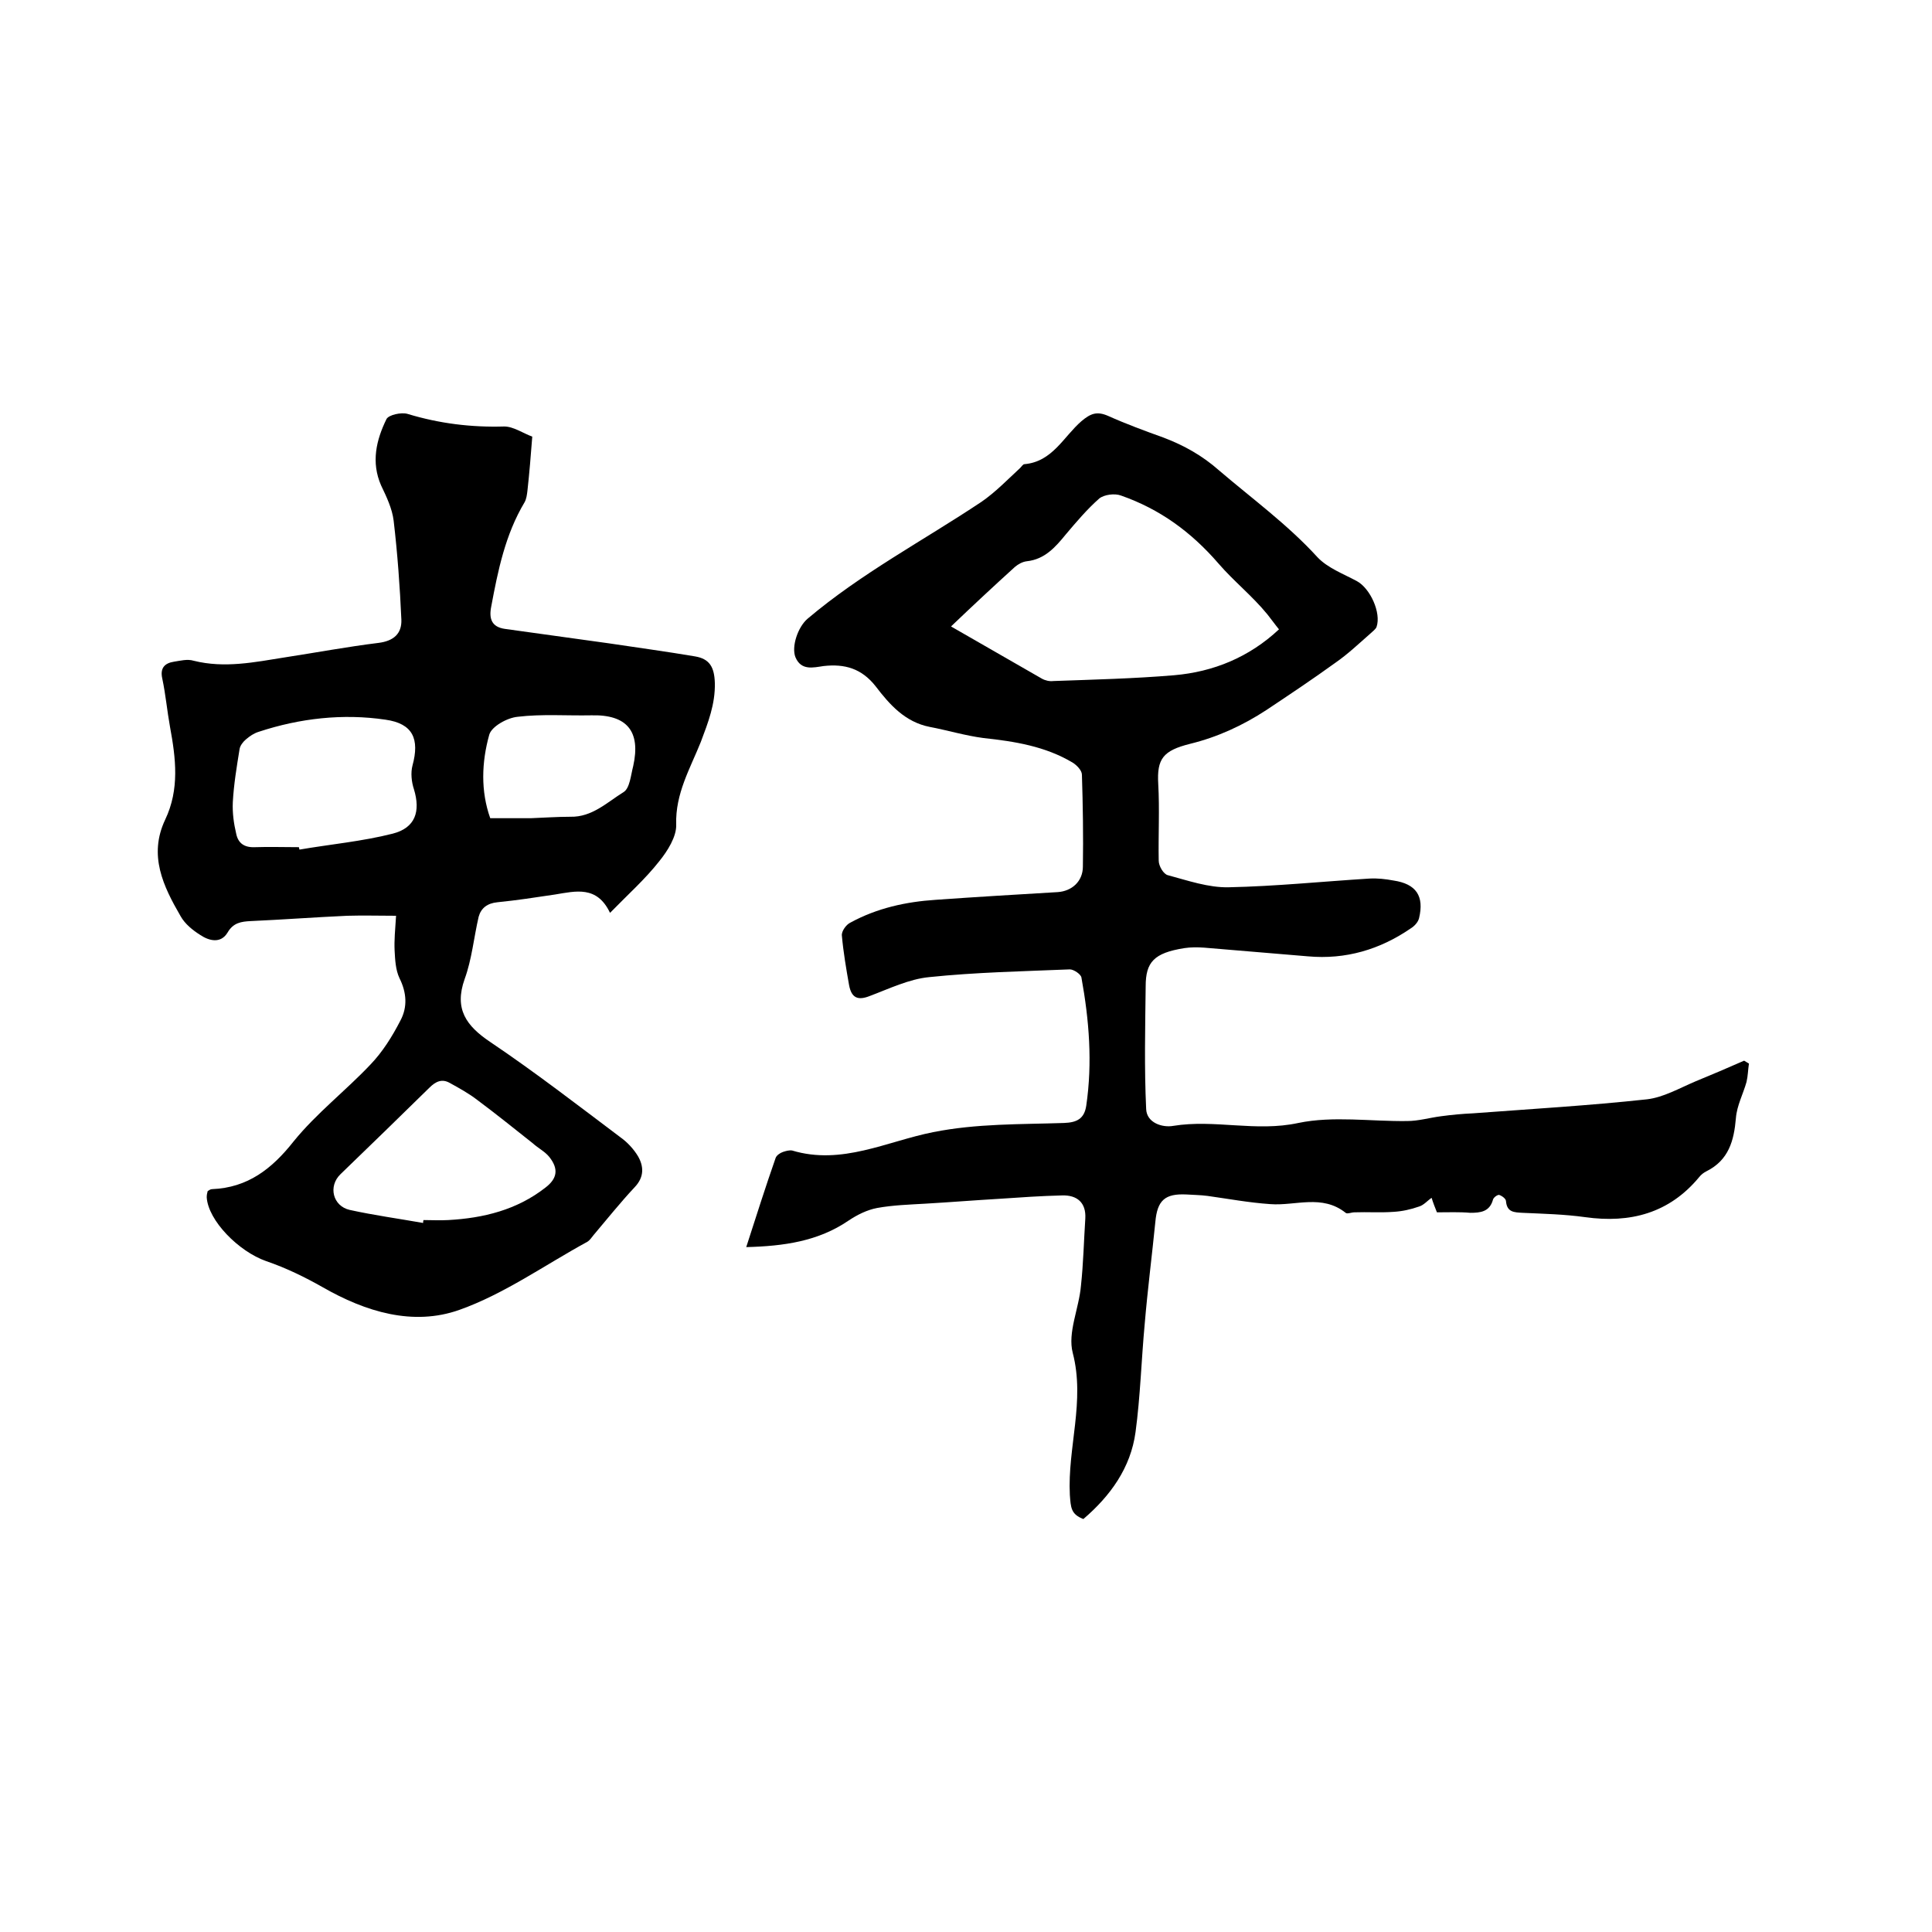
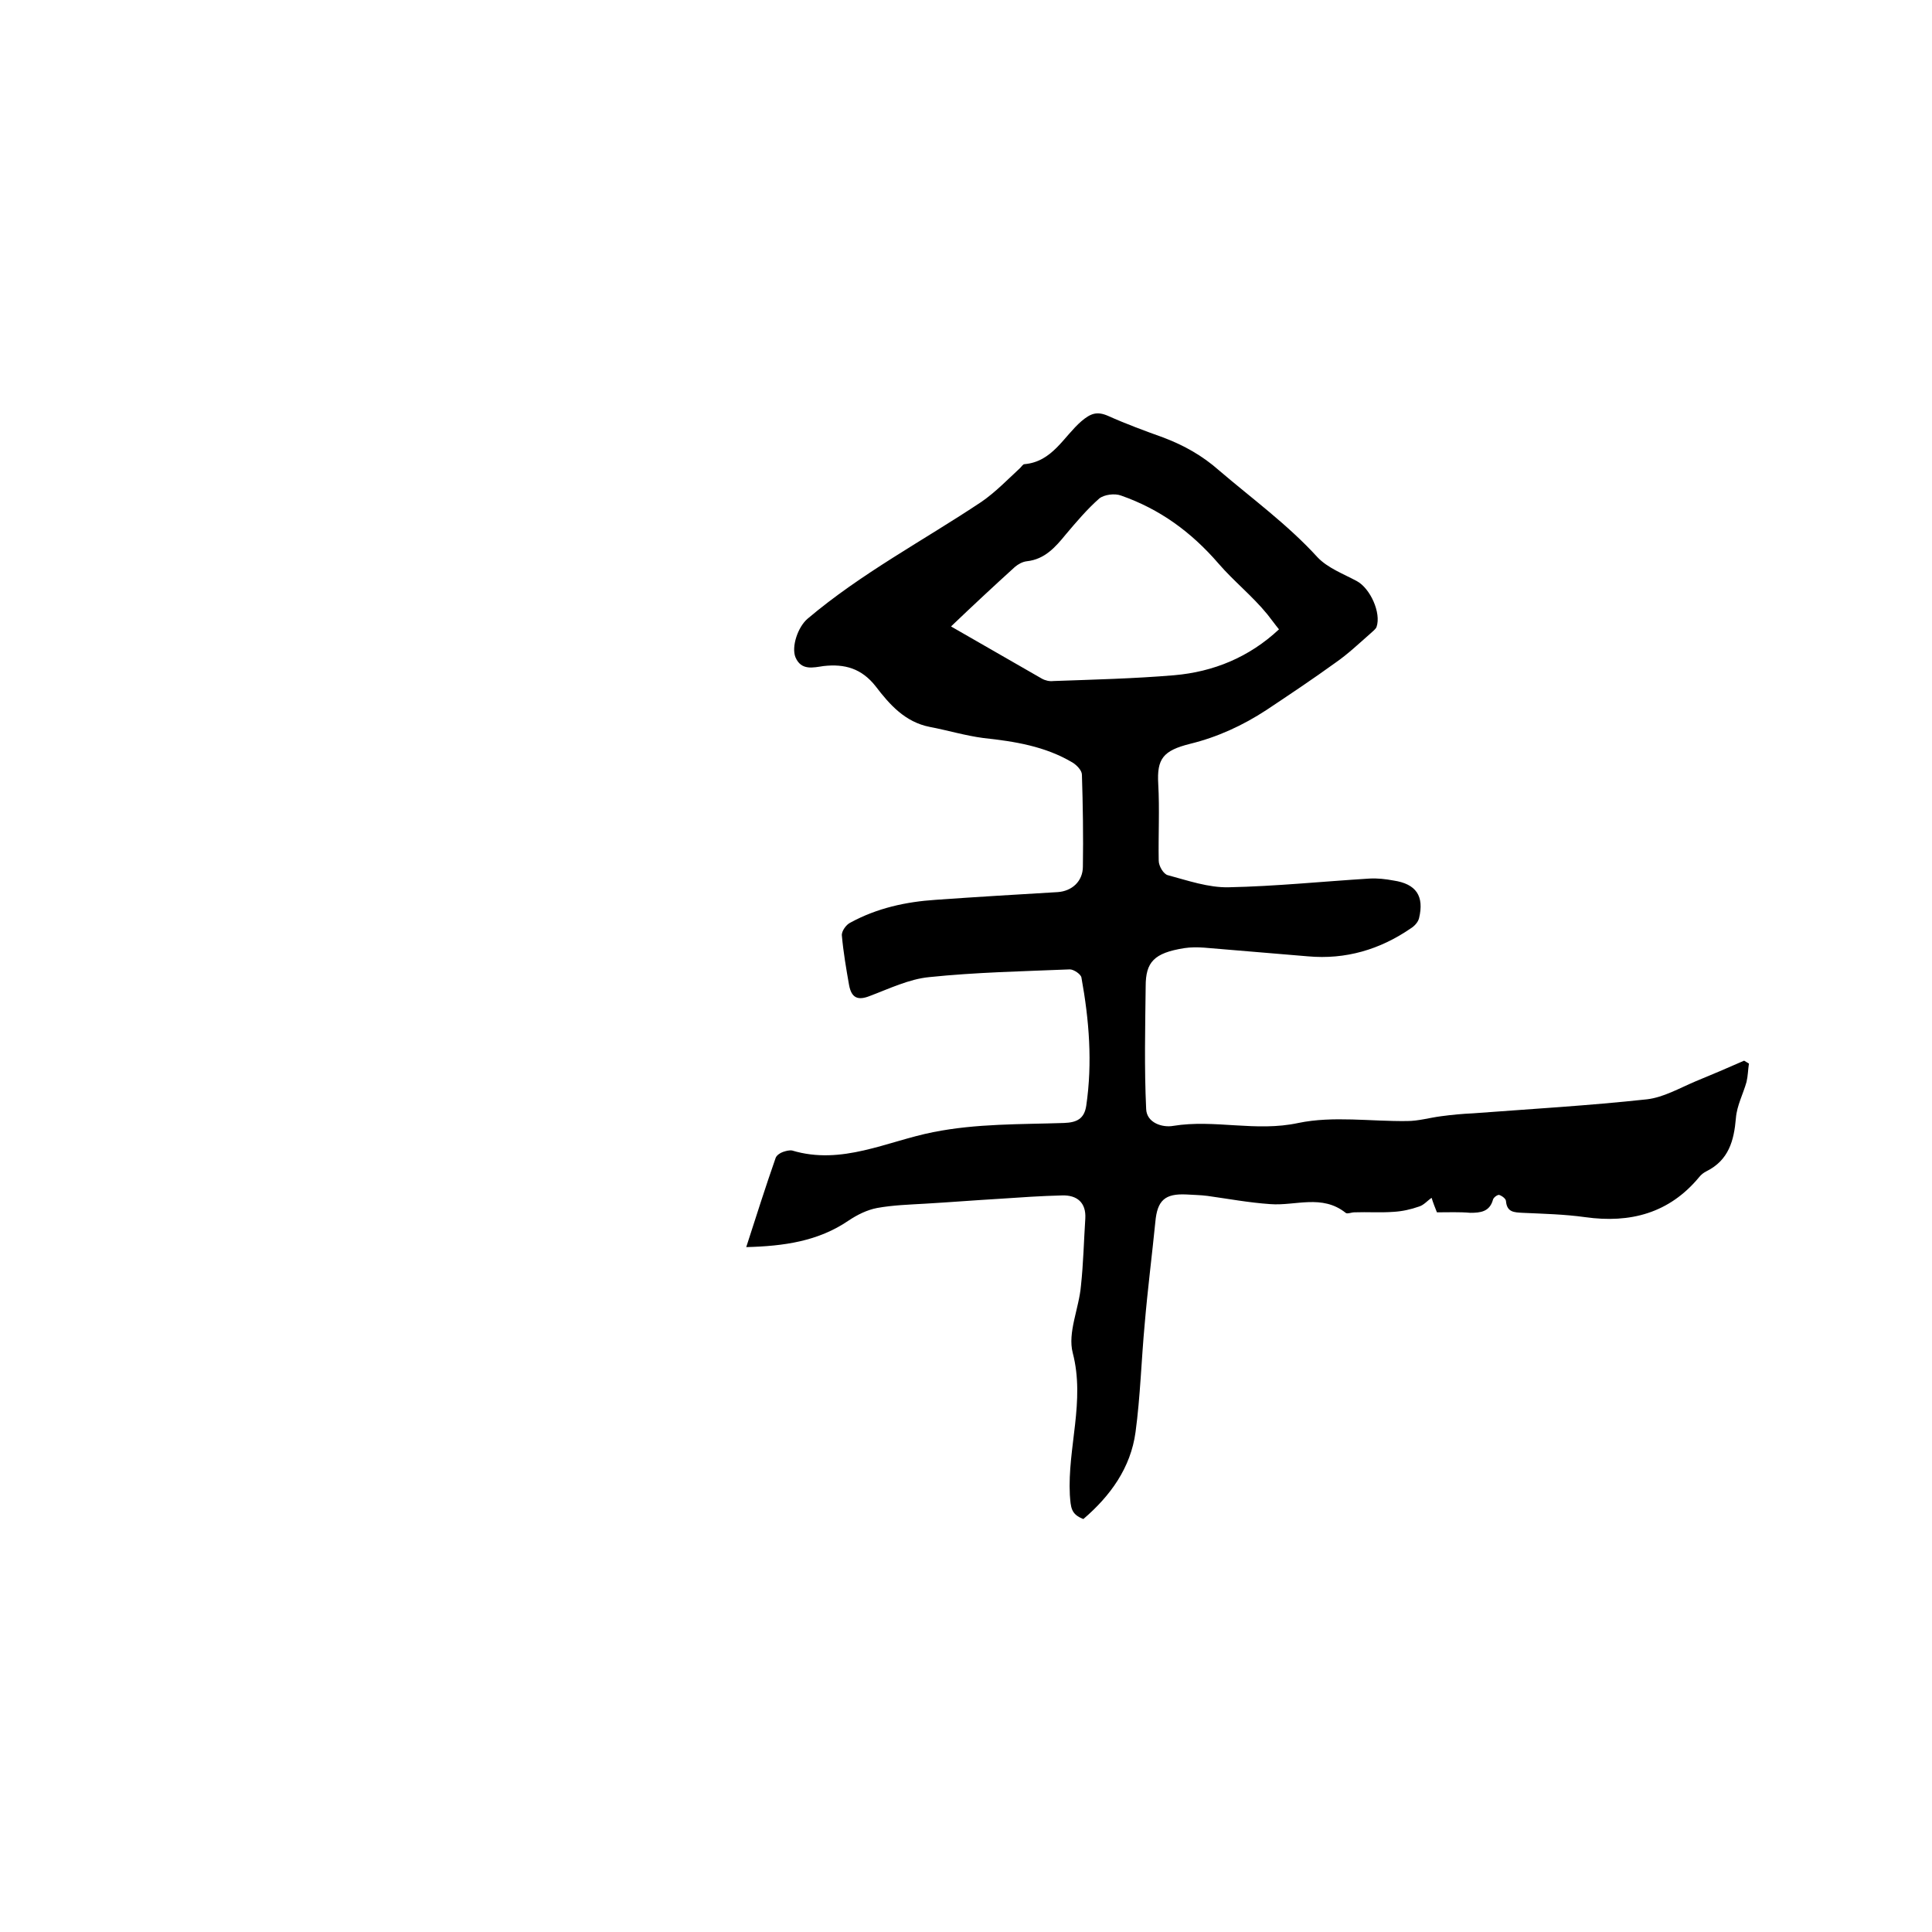
<svg xmlns="http://www.w3.org/2000/svg" enable-background="new 0 0 400 400" viewBox="0 0 400 400">
  <path d="m297.5 251c-.4-1-.8-2-1.1-3-.9.6-1.6 1.5-2.6 1.8-1.7.6-3.5 1-5.3 1.1-2.7.2-5.4 0-8.1.1-.6 0-1.5.4-1.8.1-4.9-3.9-10.4-1.4-15.6-1.8-4.4-.3-8.7-1.1-13-1.7-1.5-.2-3-.2-4.4-.3-4.4-.2-6 1.2-6.4 5.7-.7 7-1.6 14-2.2 21.1-.7 7.5-.9 15-1.9 22.4s-5.2 13.2-10.8 18c-2.6-1-2.6-2.4-2.8-5-.5-9.8 3.2-19.4.6-29.4-1.1-4.2 1.3-9.2 1.7-13.9.5-4.6.6-9.3.9-13.9.2-3.3-1.7-4.9-4.8-4.8-4.3.1-8.6.4-13 .7-5.1.3-10.1.7-15.2 1-3.4.2-6.8.3-10.1.9-2.1.4-4.1 1.4-5.9 2.6-6.3 4.3-13.4 5.3-21.2 5.5 2.1-6.5 4-12.5 6.1-18.5.2-.5.9-1 1.5-1.2s1.3-.4 1.9-.3c10.3 3.1 19.6-1.9 29.2-3.8 9-1.8 18.1-1.6 27.1-1.9 2.7-.1 4.2-.9 4.6-3.6 1.3-8.9.6-17.7-1-26.5-.1-.7-1.6-1.7-2.4-1.7-9.7.4-19.5.6-29.1 1.6-4.2.4-8.3 2.4-12.3 3.9-2.5 1-3.8.4-4.3-2.2-.6-3.4-1.2-6.9-1.5-10.3-.1-.9.9-2.3 1.8-2.7 5.5-3 11.5-4.3 17.6-4.7 8.4-.6 16.9-1.1 25.3-1.6 2.9-.2 5.2-2.2 5.2-5.3.1-6.3 0-12.7-.2-19 0-.9-1.1-2-1.9-2.5-5.7-3.4-12-4.4-18.5-5.1-3.8-.5-7.4-1.6-11.1-2.3-5.1-1-8.3-4.6-11.2-8.4-2.9-3.7-6.4-4.7-10.8-4.2-2.1.3-4.6 1-5.8-1.8-.9-2.2.5-6.3 2.5-8 11.1-9.4 24-16.2 36-24.2 2.9-2 5.4-4.6 8-7 .3-.3.6-.8.9-.8 5.8-.5 8.1-5.7 11.8-8.9 1.9-1.6 3.2-2.1 5.5-1.1 3.8 1.7 7.6 3.1 11.5 4.5 4.2 1.6 8 3.7 11.5 6.8 6.9 5.9 14.2 11.2 20.4 18 2.1 2.2 5.3 3.4 8.1 4.9s5.1 6.6 4.1 9.5c-.2.5-.8.9-1.2 1.3-2.4 2.1-4.7 4.3-7.3 6.1-4.7 3.4-9.5 6.6-14.3 9.8-4.9 3.2-10.1 5.6-15.8 7-5.6 1.4-6.9 3.1-6.6 8.3.3 5.3 0 10.6.1 15.9 0 1.1 1 2.8 1.9 3 4.1 1.1 8.4 2.6 12.6 2.5 9.7-.2 19.4-1.2 29.1-1.8 1.7-.1 3.4.1 5 .4 4.7.7 6.4 3.2 5.3 7.8-.2.8-.9 1.6-1.7 2.1-6.4 4.4-13.5 6.5-21.3 5.8-7.2-.6-14.3-1.2-21.5-1.8-1.4-.1-2.8-.1-4.1.1-6.3 1-8 2.9-8 7.9-.1 8.5-.3 16.9.1 25.4.1 2.9 3.4 3.9 5.6 3.5 8.6-1.4 17.1 1.3 25.9-.6 7.2-1.5 15-.3 22.5-.4 2.4 0 4.7-.7 7.1-1 2.2-.3 4.4-.5 6.6-.6 12-.9 24-1.6 36-2.9 3.4-.4 6.7-2.3 10-3.7 3.4-1.4 6.7-2.8 10.1-4.3.3.2.7.4 1 .6-.2 1.3-.2 2.5-.5 3.8-.7 2.5-2 4.9-2.2 7.5-.4 4.7-1.5 8.7-6.1 11-.6.3-1.1.7-1.5 1.2-6.2 7.5-14.3 9.6-23.6 8.3-4.3-.6-8.6-.7-13-.9-1.7-.1-3.2-.1-3.4-2.4 0-.5-.8-1.1-1.4-1.3-.3-.1-1.2.5-1.3 1-.7 2.5-2.6 2.7-4.7 2.7-2.2-.2-4.5-.1-6.9-.1zm-100.6-121.3c6.6 3.8 12.7 7.3 18.8 10.8.7.4 1.6.6 2.4.5 8.3-.3 16.7-.5 25-1.2 8.1-.7 15.5-3.7 21.7-9.5-.9-1.1-1.6-2.1-2.4-3.1-3.1-3.8-7-6.9-10.1-10.5-5.7-6.6-12.2-11.3-20.2-14.1-1.3-.5-3.5-.2-4.5.6-2.5 2.2-4.7 4.8-6.9 7.4-2.2 2.7-4.4 5.2-8.1 5.6-.9.1-1.8.6-2.5 1.2-4.3 3.9-8.6 7.9-13.2 12.3z" />
-   <path d="m43 246.6c.3-.2.6-.4.9-.4 7.4-.3 12.4-4.2 16.9-9.9 4.7-5.8 10.8-10.5 15.9-15.9 2.5-2.6 4.5-5.8 6.2-9.1 1.5-2.8 1.3-5.8-.2-8.8-.8-1.7-.9-3.8-1-5.7-.1-2.1.1-4.2.3-7.2-3.5 0-6.8-.1-10.1 0-6.7.3-13.3.8-20 1.1-1.9.1-3.6.3-4.8 2.4-1.4 2.3-3.8 1.7-5.6.5-1.6-1-3.2-2.3-4.1-3.9-3.6-6.2-6.7-12.6-3.2-20 3-6.3 2.2-12.7 1-19.2-.6-3.3-.9-6.7-1.6-10-.5-2.2.5-3.2 2.4-3.5 1.3-.2 2.8-.6 4.1-.2 6.4 1.6 12.6.3 18.9-.7 6.5-1 12.9-2.2 19.4-3 3.1-.4 4.8-1.9 4.7-4.8-.3-6.8-.8-13.7-1.6-20.5-.3-2.5-1.5-5-2.6-7.3-2.1-4.8-1-9.4 1.1-13.7.4-.9 3.1-1.5 4.4-1.1 6.6 2 13.2 2.8 20 2.6 1.9 0 3.9 1.4 5.8 2.1-.3 3.9-.6 7.6-1 11.2-.1.8-.2 1.7-.6 2.4-4 6.7-5.5 14.1-6.9 21.6-.5 2.5.1 4.2 2.8 4.6l21.6 3c6 .9 11.9 1.7 17.8 2.7 3 .5 4 2.2 4.1 5.5.1 4.4-1.4 8.2-2.9 12.2-2.2 5.5-5.3 10.7-5.1 17.1.1 2.5-1.8 5.5-3.5 7.6-2.9 3.7-6.5 6.9-10.2 10.7-2.7-5.7-7.1-4.5-11.4-3.8-4 .6-7.9 1.2-11.9 1.6-2.1.2-3.4 1.2-3.9 3-1 4.3-1.4 8.8-2.9 12.9-2.2 6.2.3 9.7 5.4 13.1 9.2 6.2 18 13 26.9 19.7 1.4 1 2.7 2.4 3.6 3.9 1.2 2.1 1.3 4.3-.7 6.4-3 3.2-5.7 6.6-8.5 9.9-.4.5-.8 1.1-1.3 1.4-8.8 4.8-17.2 10.8-26.5 14.1-9.6 3.4-19.4.4-28.3-4.7-3.7-2.1-7.6-4-11.7-5.4-5.7-2-12-8.4-12.3-13.2 0-.6.1-.9.2-1.3zm18.9-71.2c0 .2.1.4.1.5 6.4-1.1 13-1.7 19.3-3.3 4.7-1.2 5.8-4.6 4.4-9.2-.5-1.5-.7-3.4-.3-4.9 1.5-5.5.1-8.7-5.6-9.5-8.8-1.3-17.7-.3-26.2 2.5-1 .3-1.9.9-2.7 1.6-.6.5-1.2 1.3-1.3 2-.6 3.7-1.2 7.3-1.4 11-.1 2.2.2 4.4.7 6.5.4 2 1.7 2.9 3.9 2.8 2.9-.1 6 0 9.1 0zm25.7 77.8c0-.2 0-.4.1-.6 1.7 0 3.4.1 5.1 0 7.3-.4 14.2-2.1 20.1-6.7 2.5-1.9 2.8-3.9.8-6.4-.9-1.1-2.3-1.8-3.4-2.8-3.8-3-7.5-6-11.4-8.9-1.8-1.4-3.8-2.5-5.8-3.6-1.6-.9-2.9-.3-4.2 1-6.1 6-12.3 12-18.4 17.9-2.6 2.5-1.6 6.6 1.9 7.4 5 1.1 10.1 1.8 15.2 2.7zm13.9-83.8h8.4c2.7-.1 5.5-.3 8.2-.3 4.5.1 7.6-3 11-5.1 1.3-.8 1.5-3.5 2-5.4 1.6-7.2-1.3-10.7-8.7-10.5-5.1.1-10.2-.3-15.2.3-2.2.2-5.4 2-5.9 3.7-1.6 5.7-1.8 11.7.2 17.3z" />
</svg>